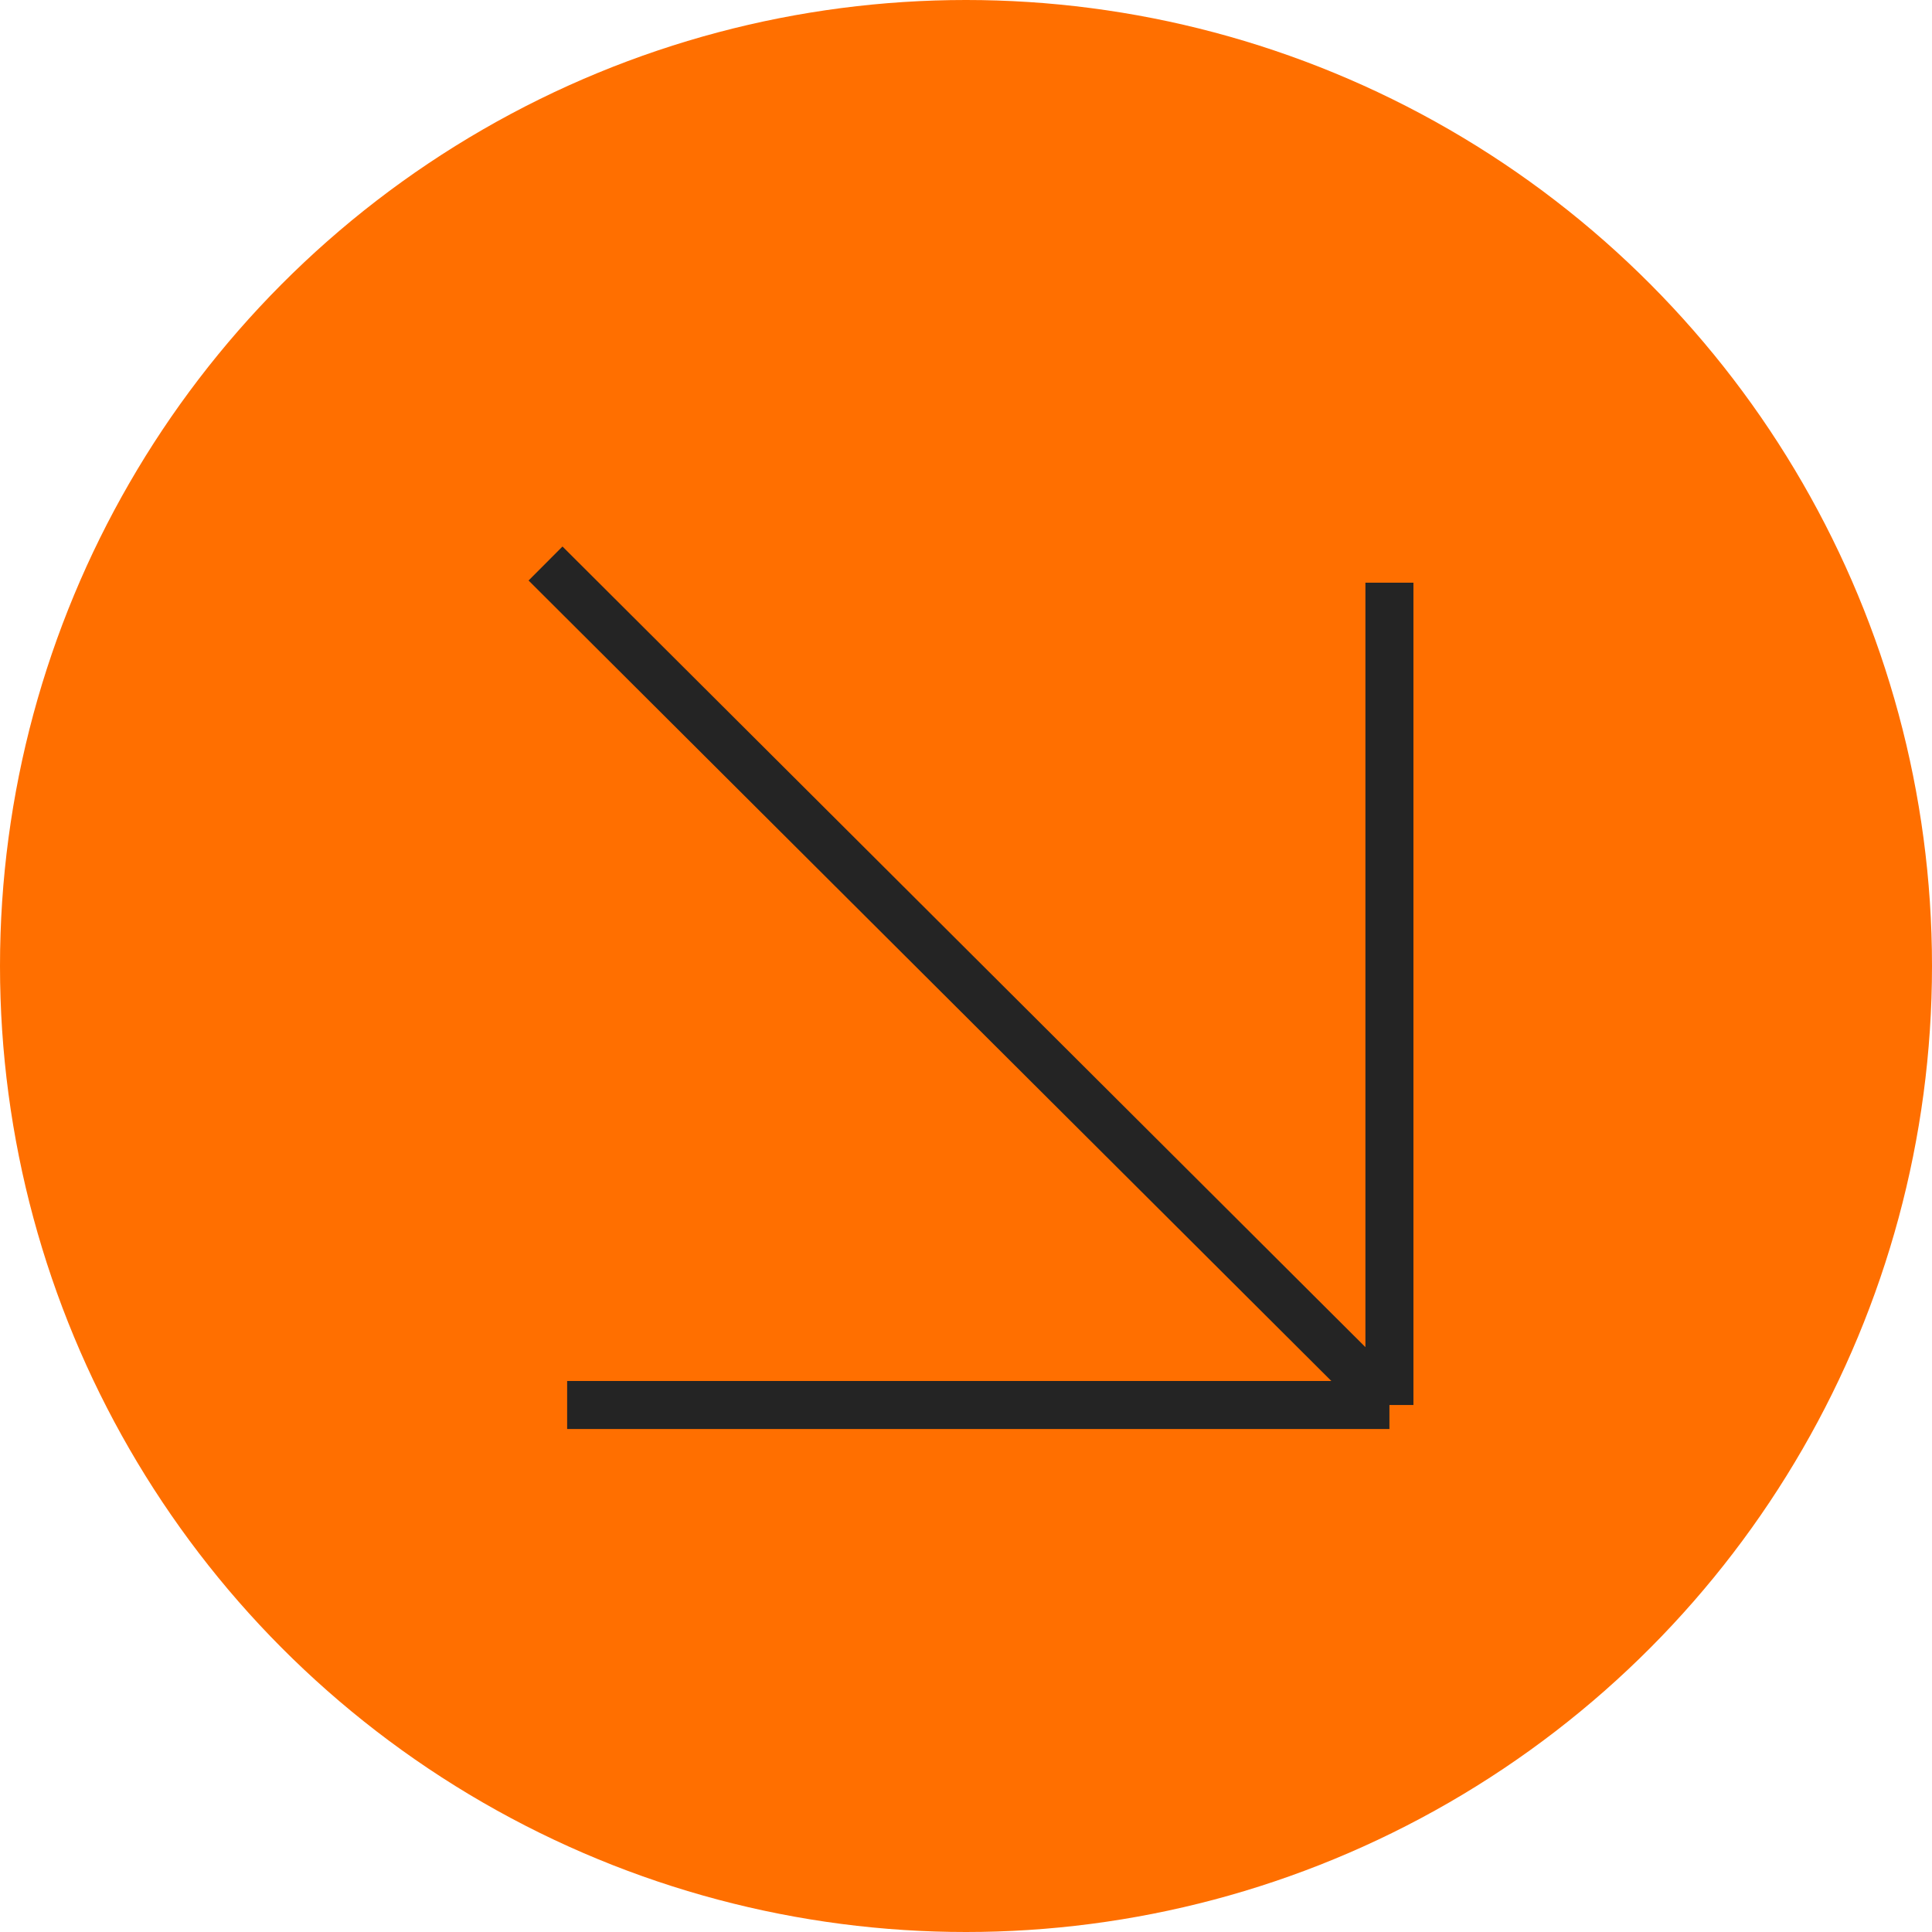
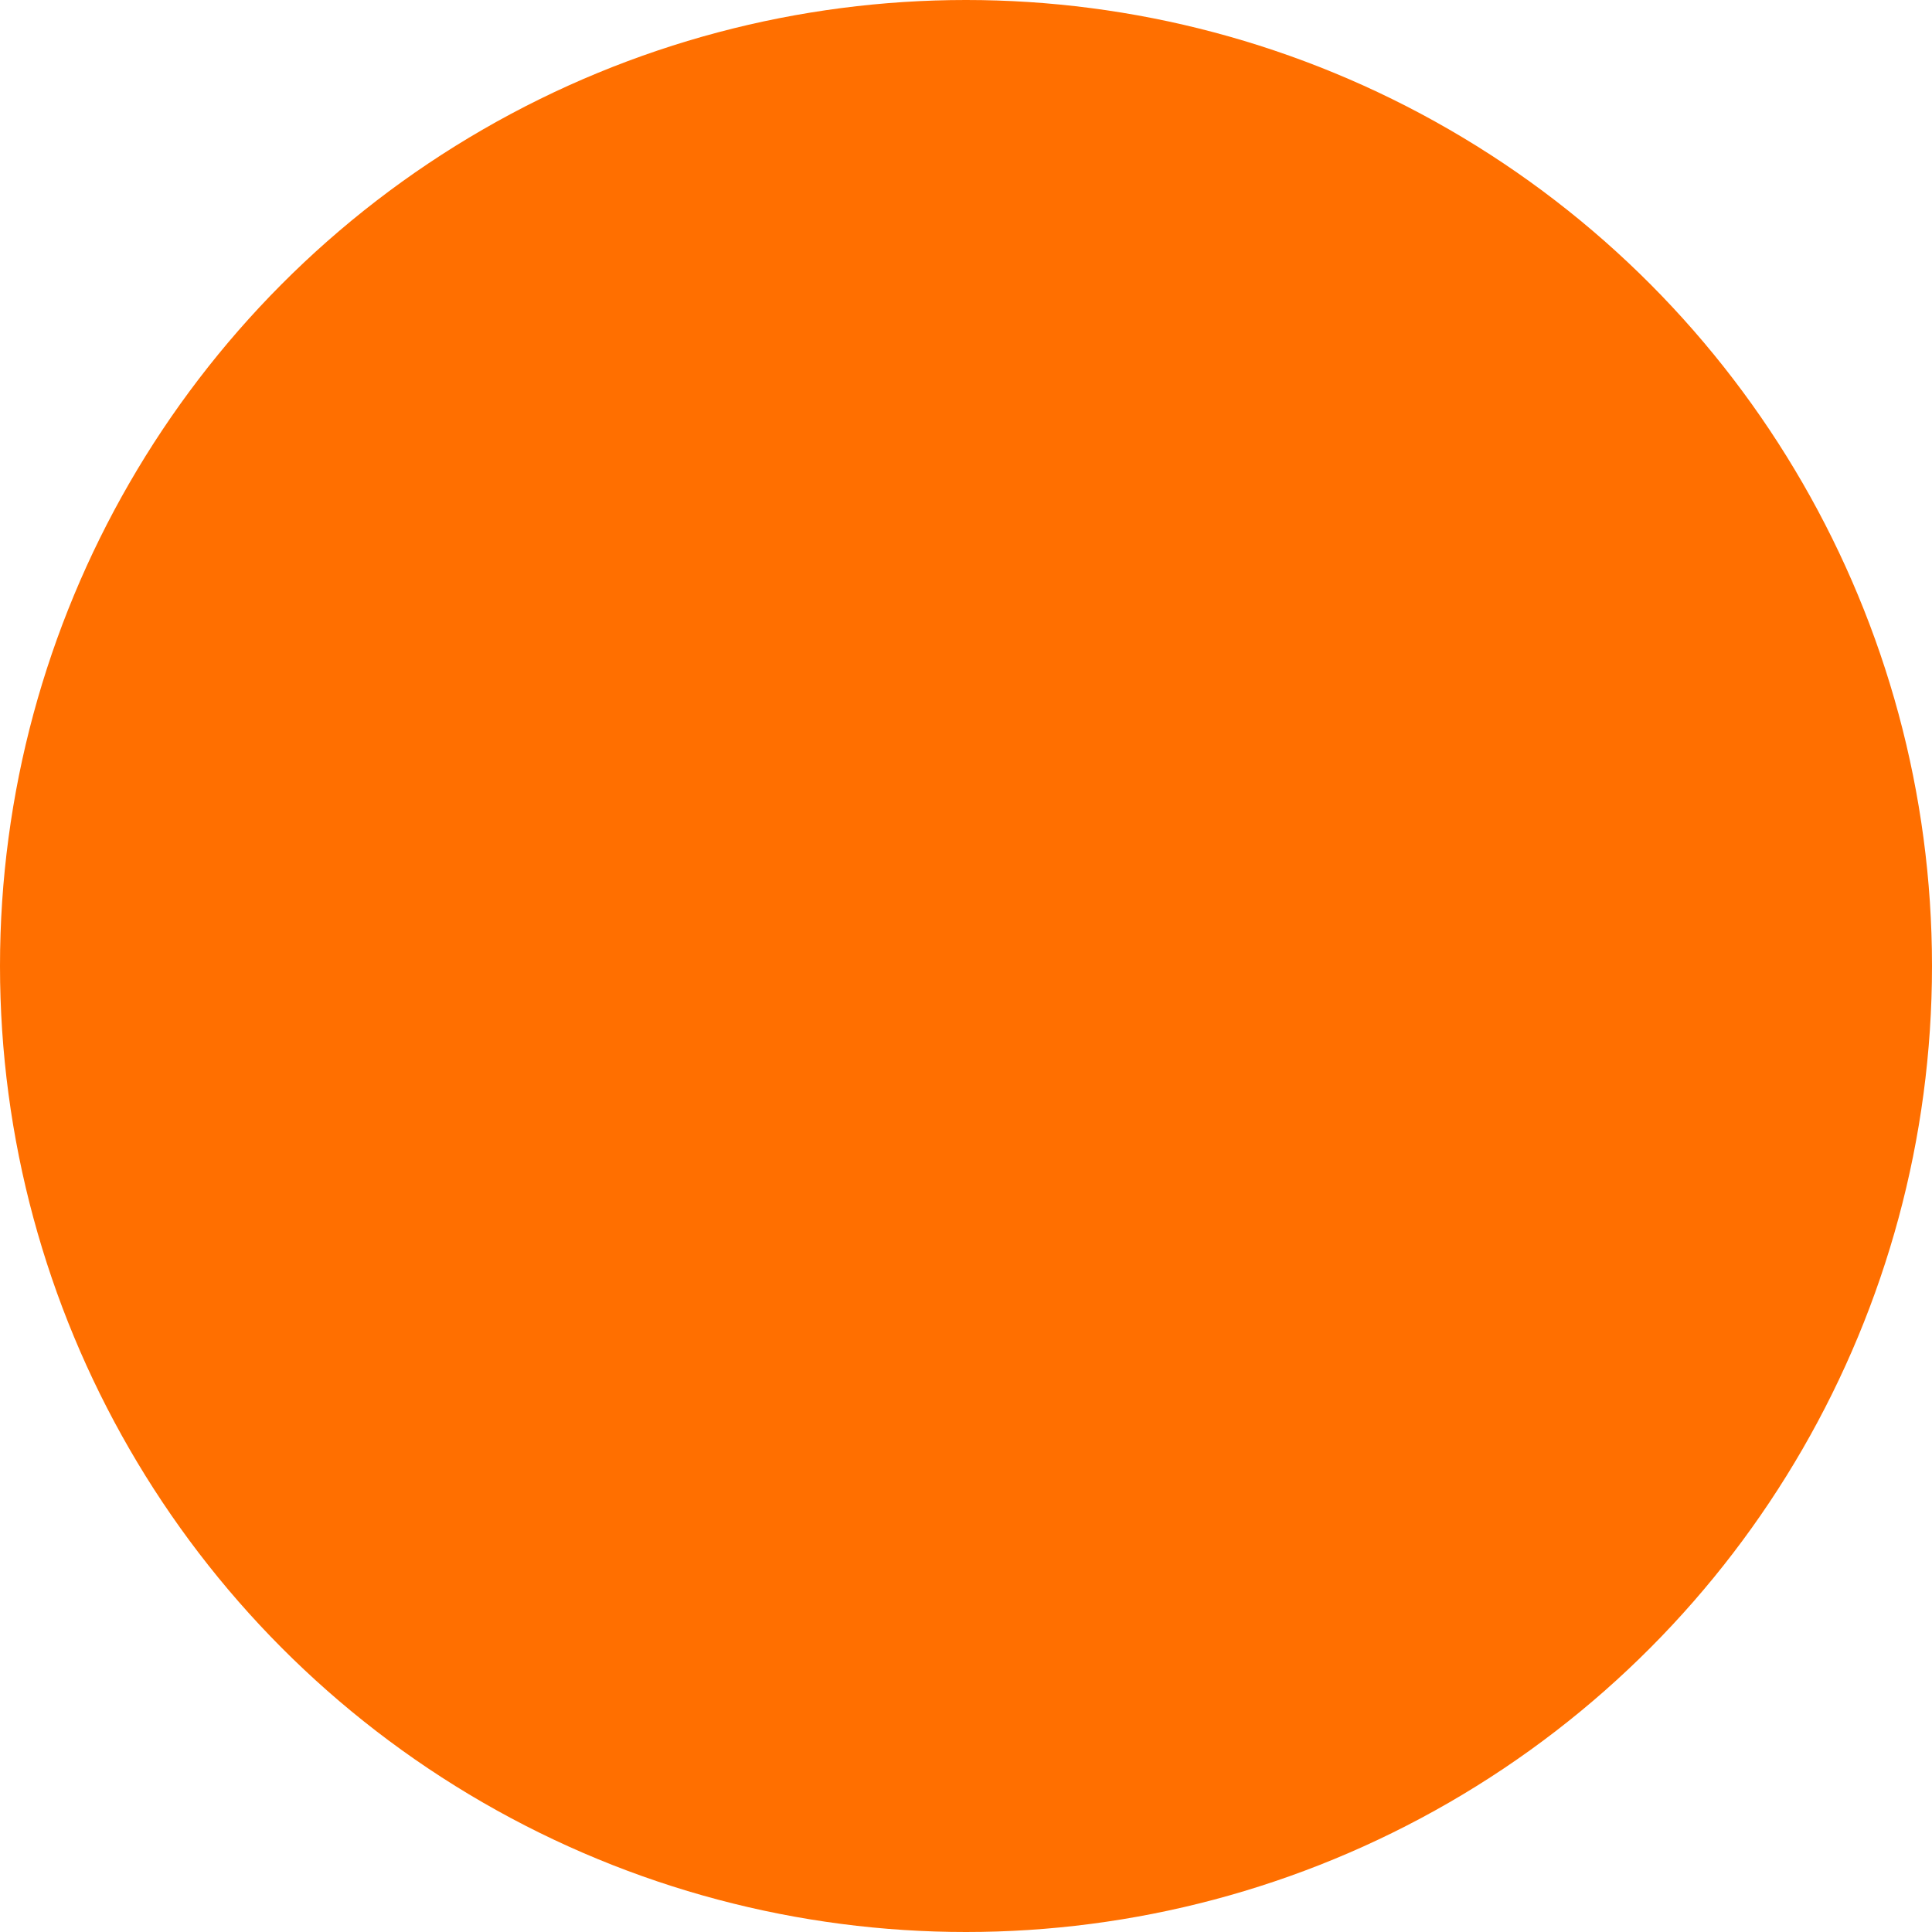
<svg xmlns="http://www.w3.org/2000/svg" width="500" height="500" viewBox="0 0 500 500" fill="none">
  <circle cx="250" cy="250" r="250" fill="#FF6F00" />
-   <path d="M359.582 150.805V363.612M359.582 363.612H146.775M359.582 363.612L141.182 145.835" stroke="#242424" stroke-width="12.427" stroke-miterlimit="10" />
</svg>